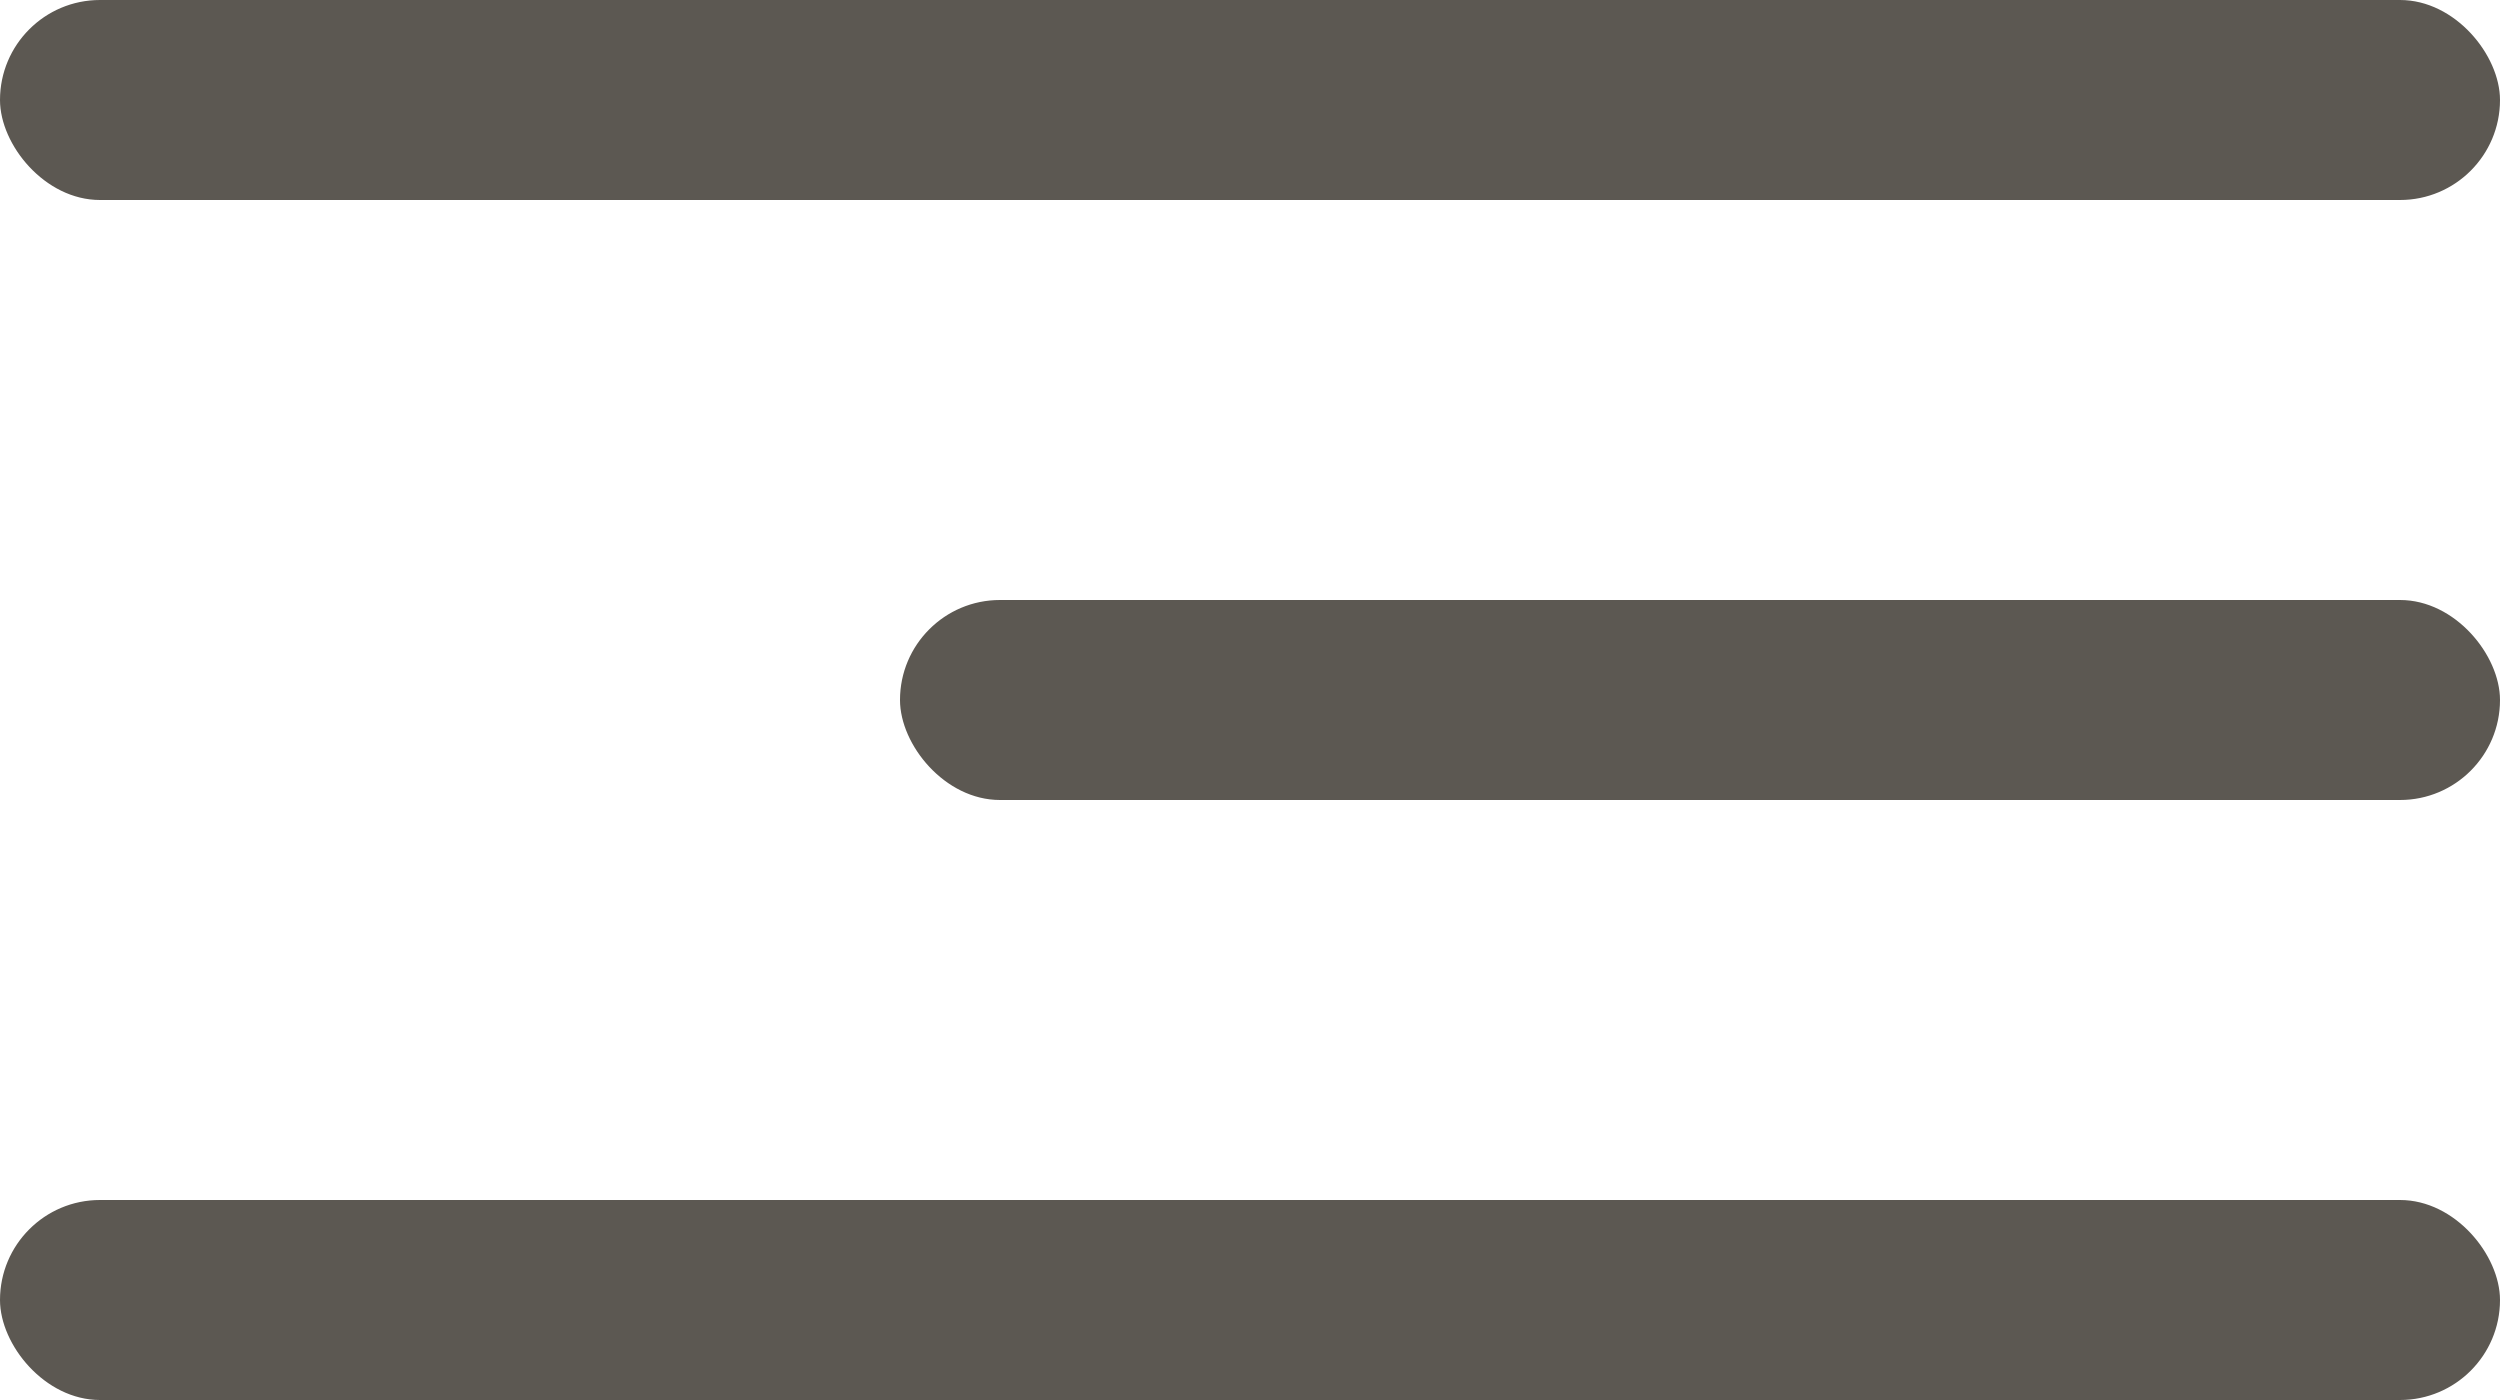
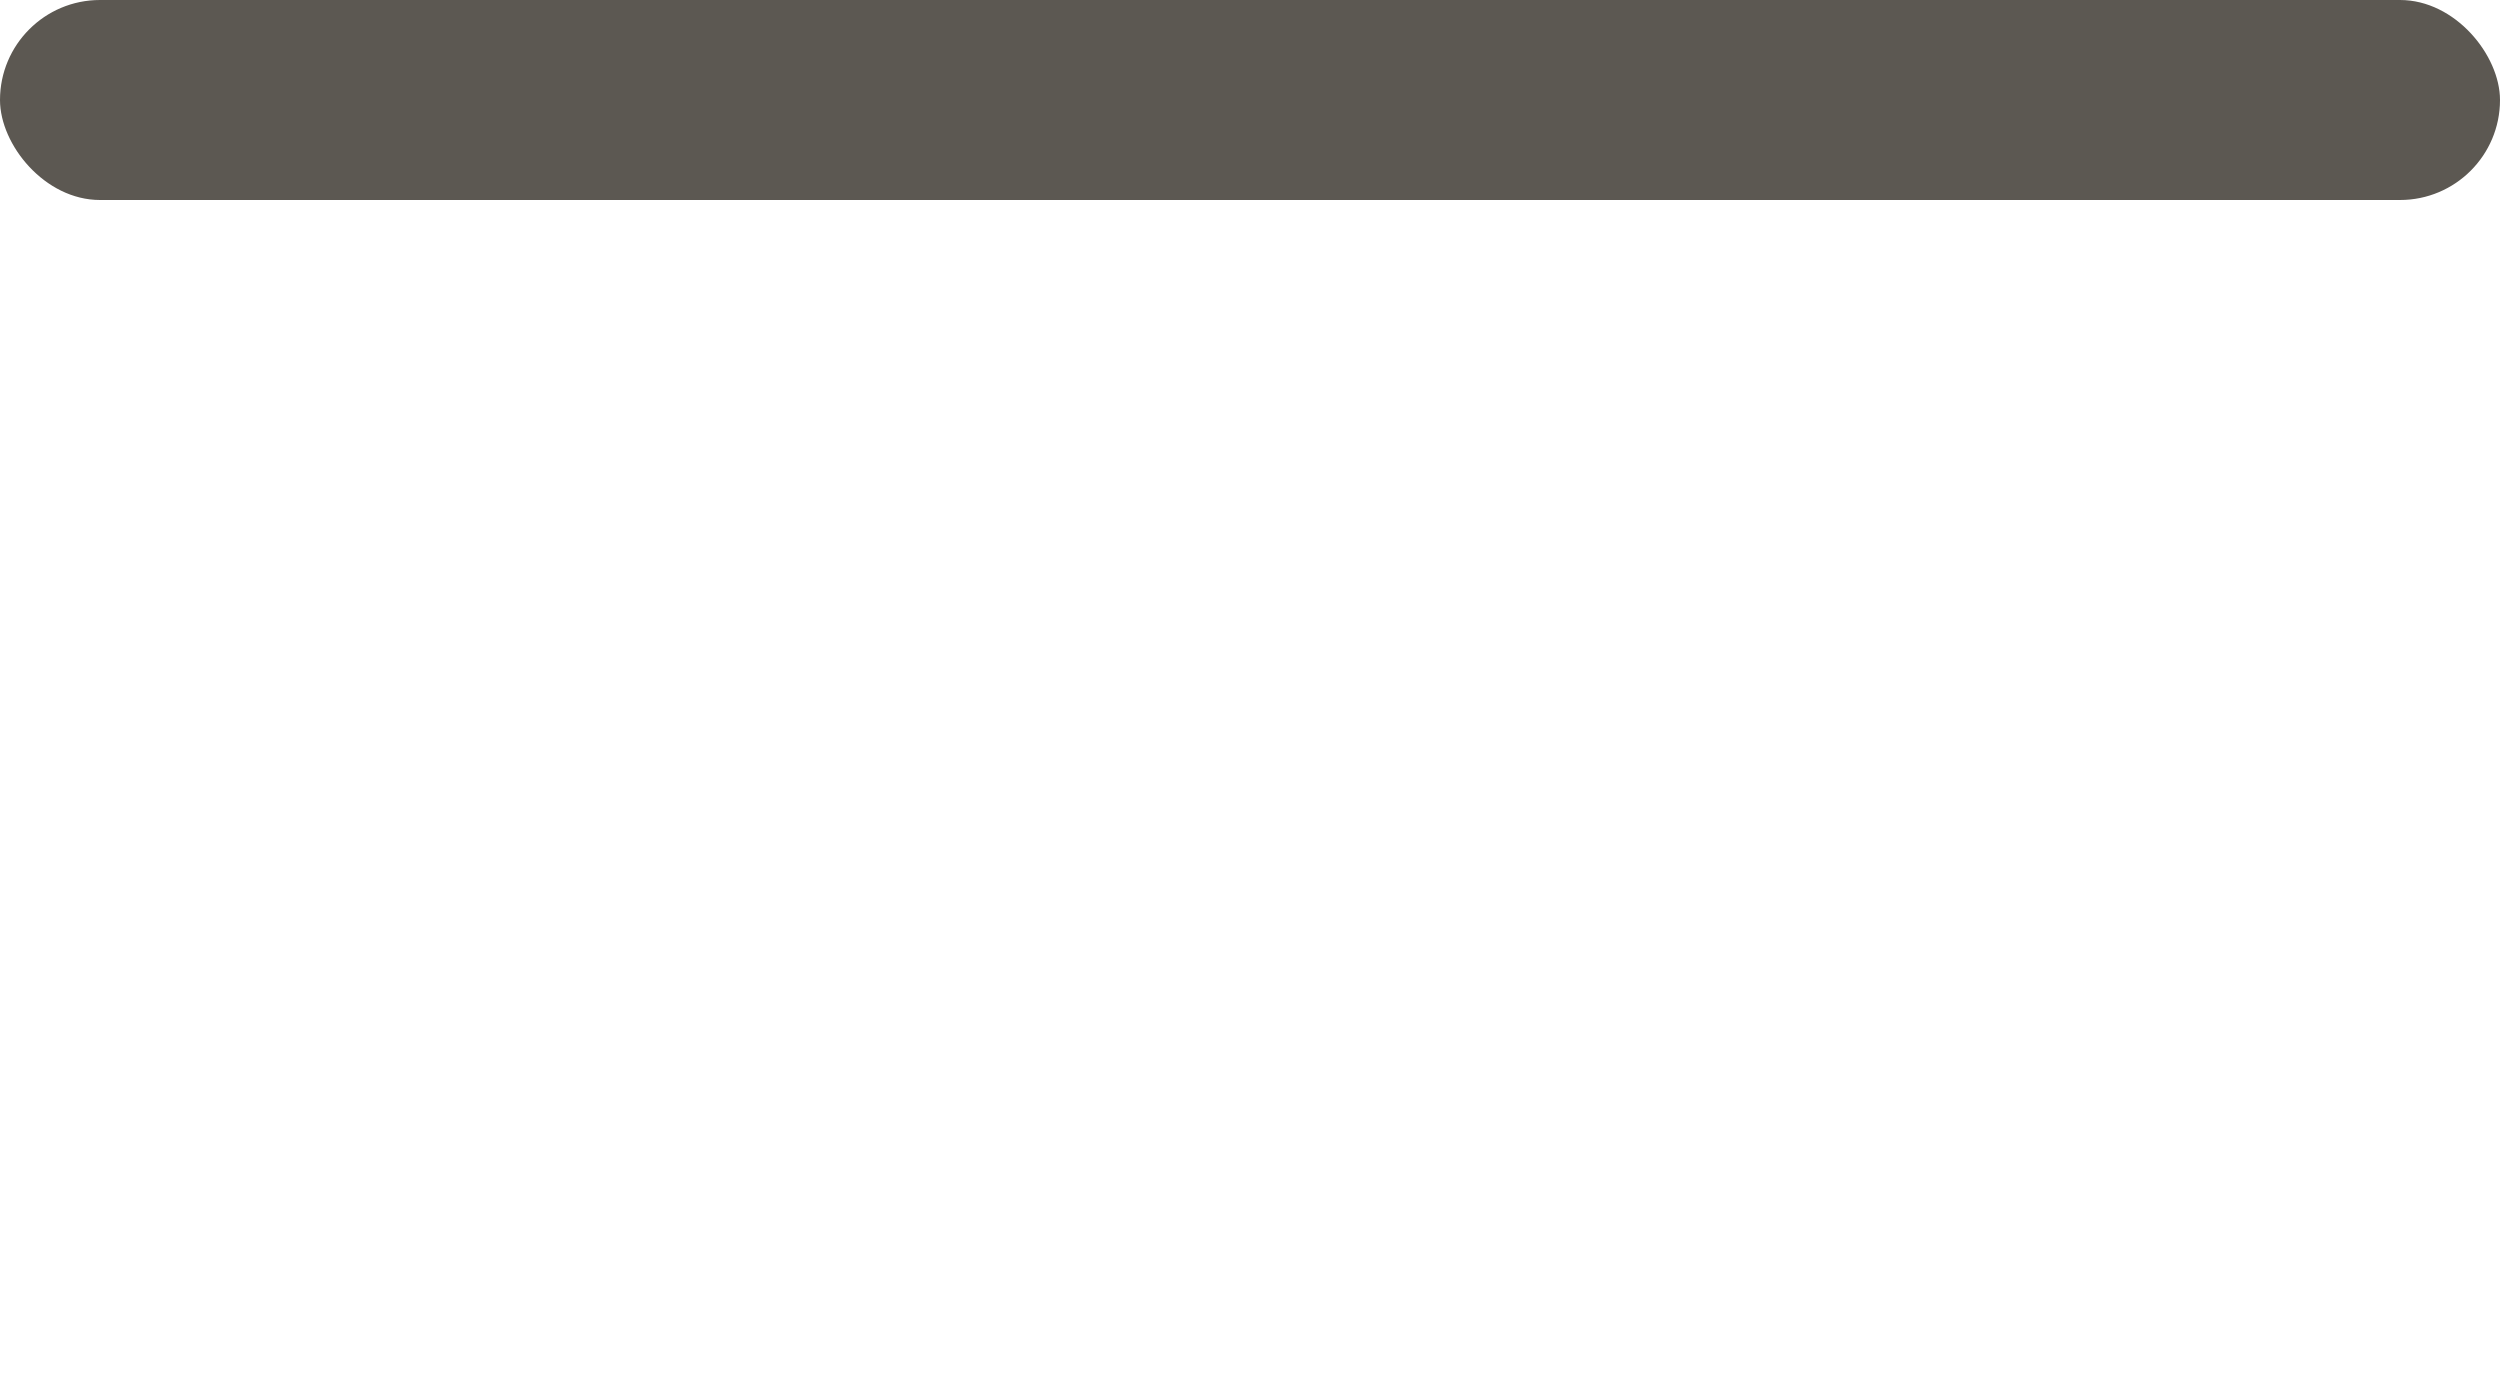
<svg xmlns="http://www.w3.org/2000/svg" width="25" height="14" viewBox="0 0 25 14" fill="none">
  <rect width="25" height="2" rx="1" fill="#5C5852" />
-   <rect y="12" width="25" height="2" rx="1" fill="#5C5852" />
-   <rect x="9" y="6" width="16" height="2" rx="1" fill="#5C5852" />
</svg>